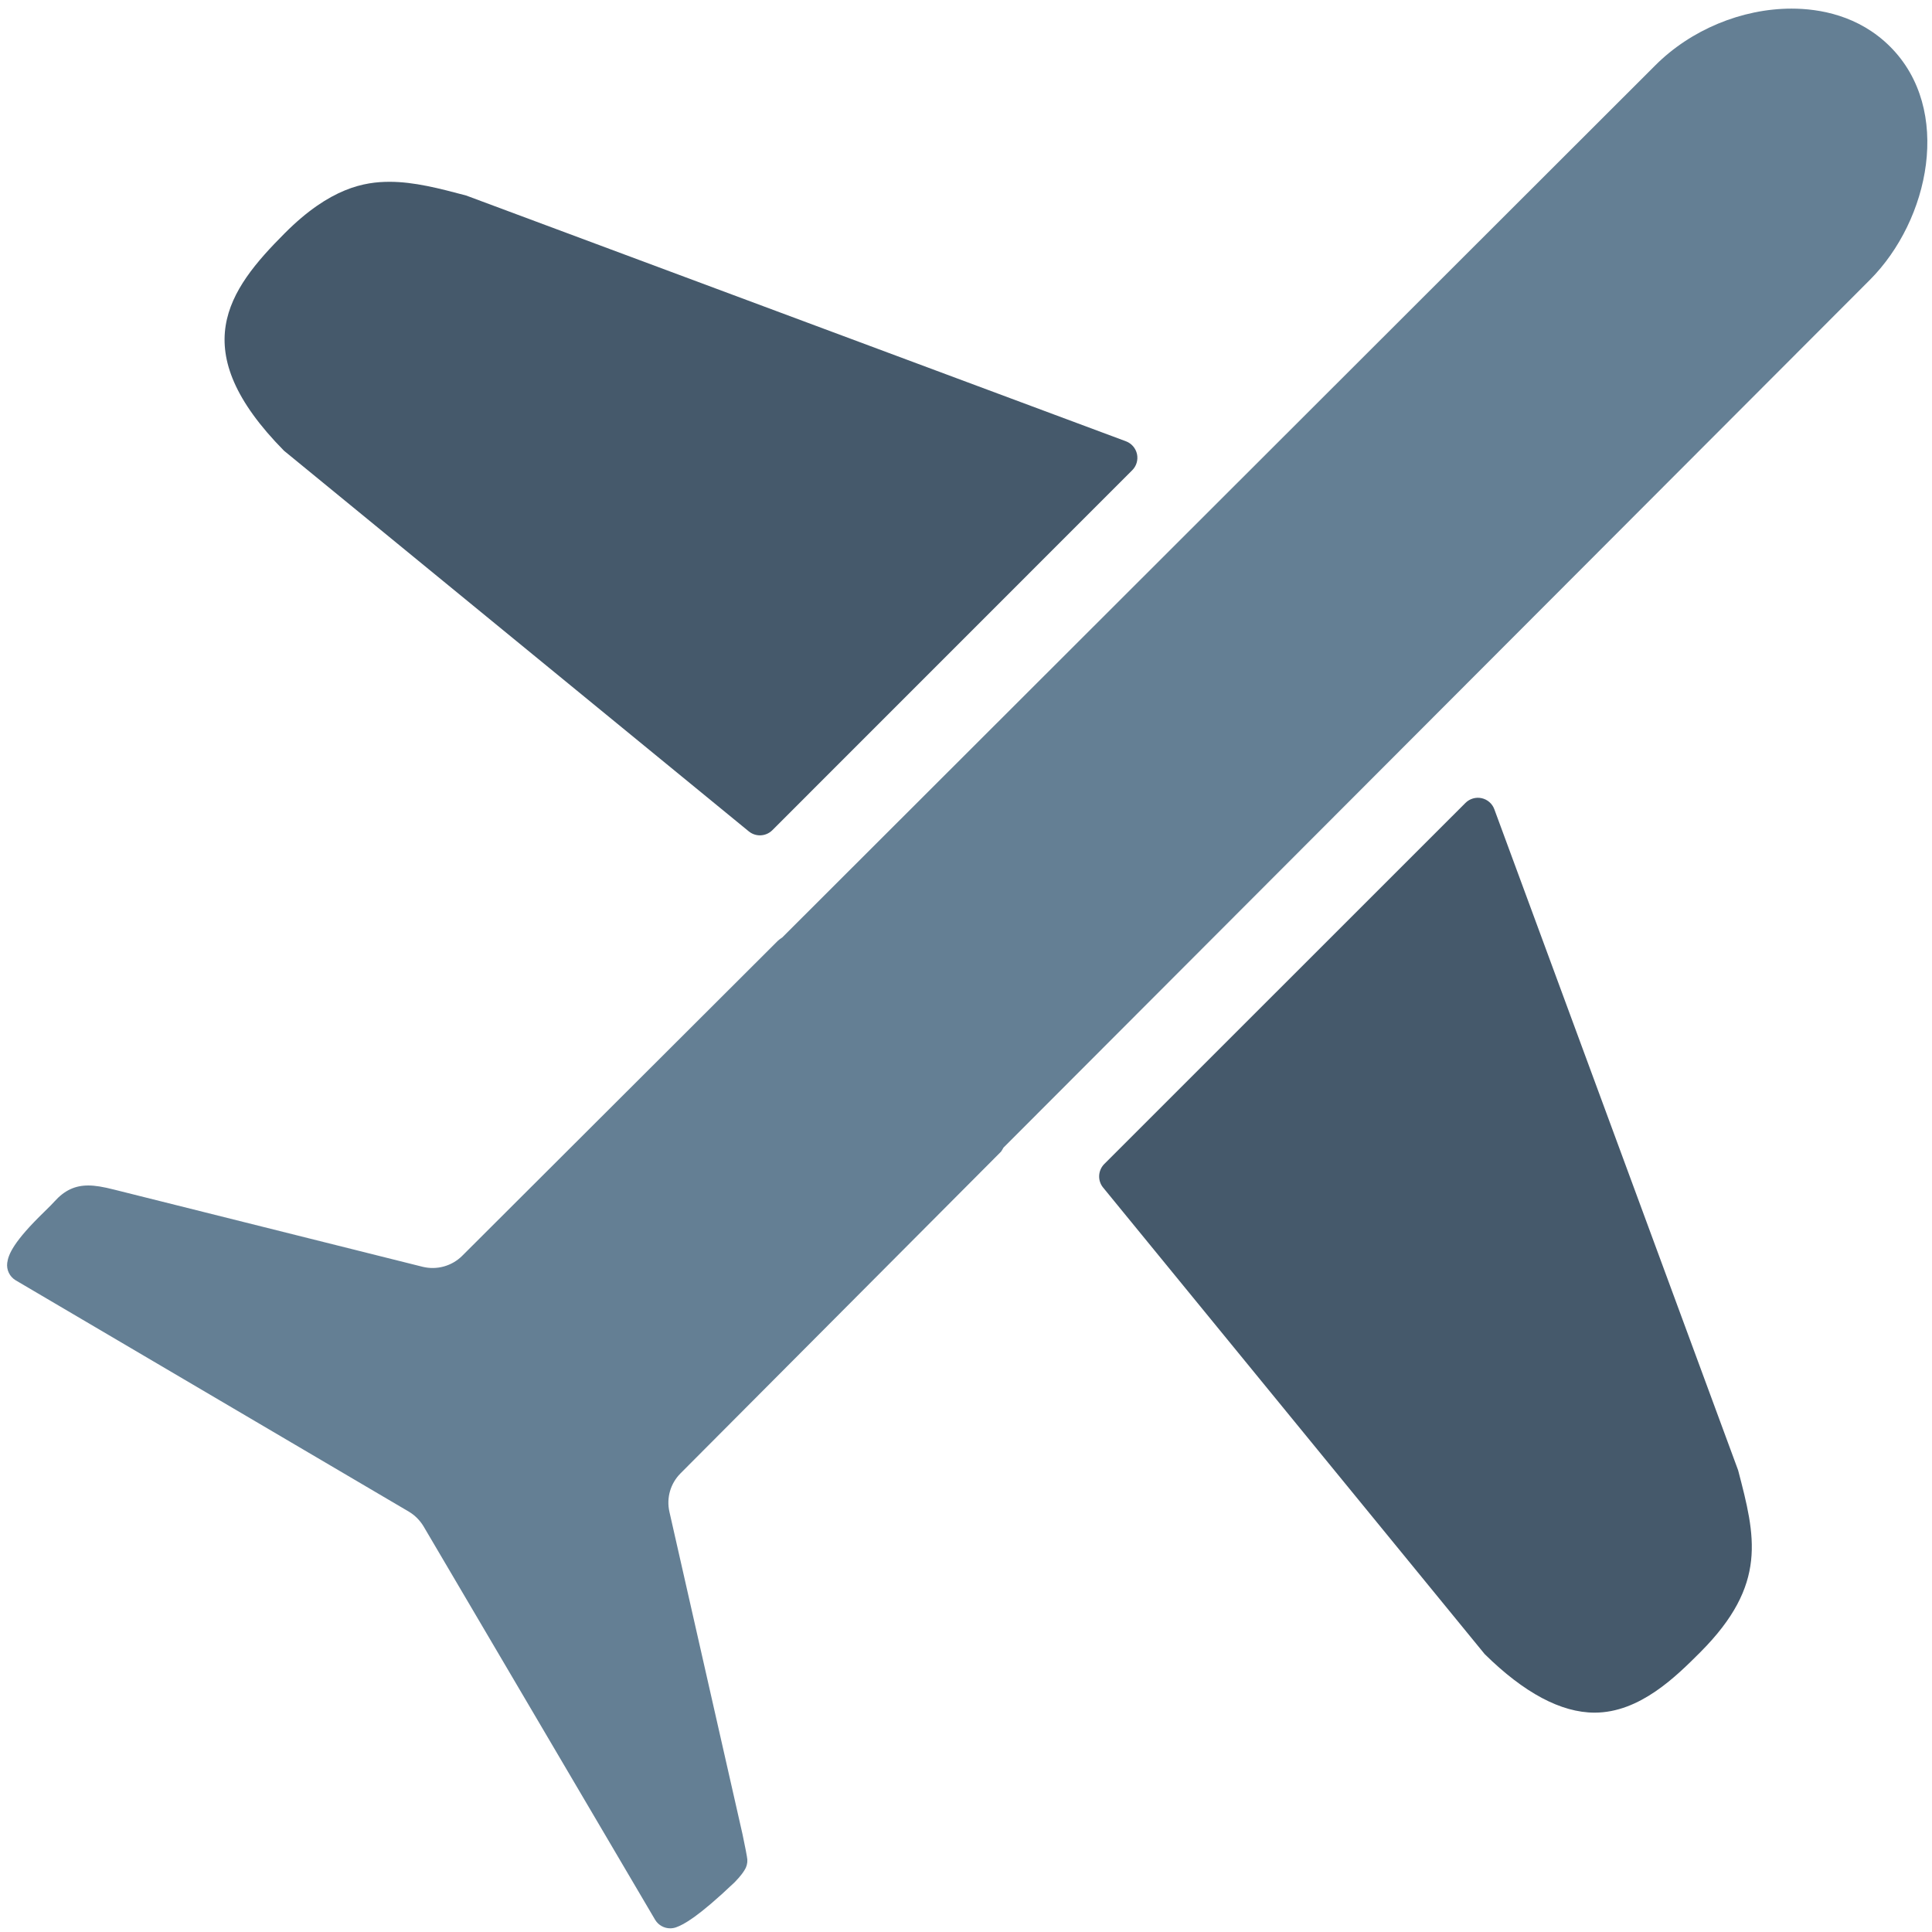
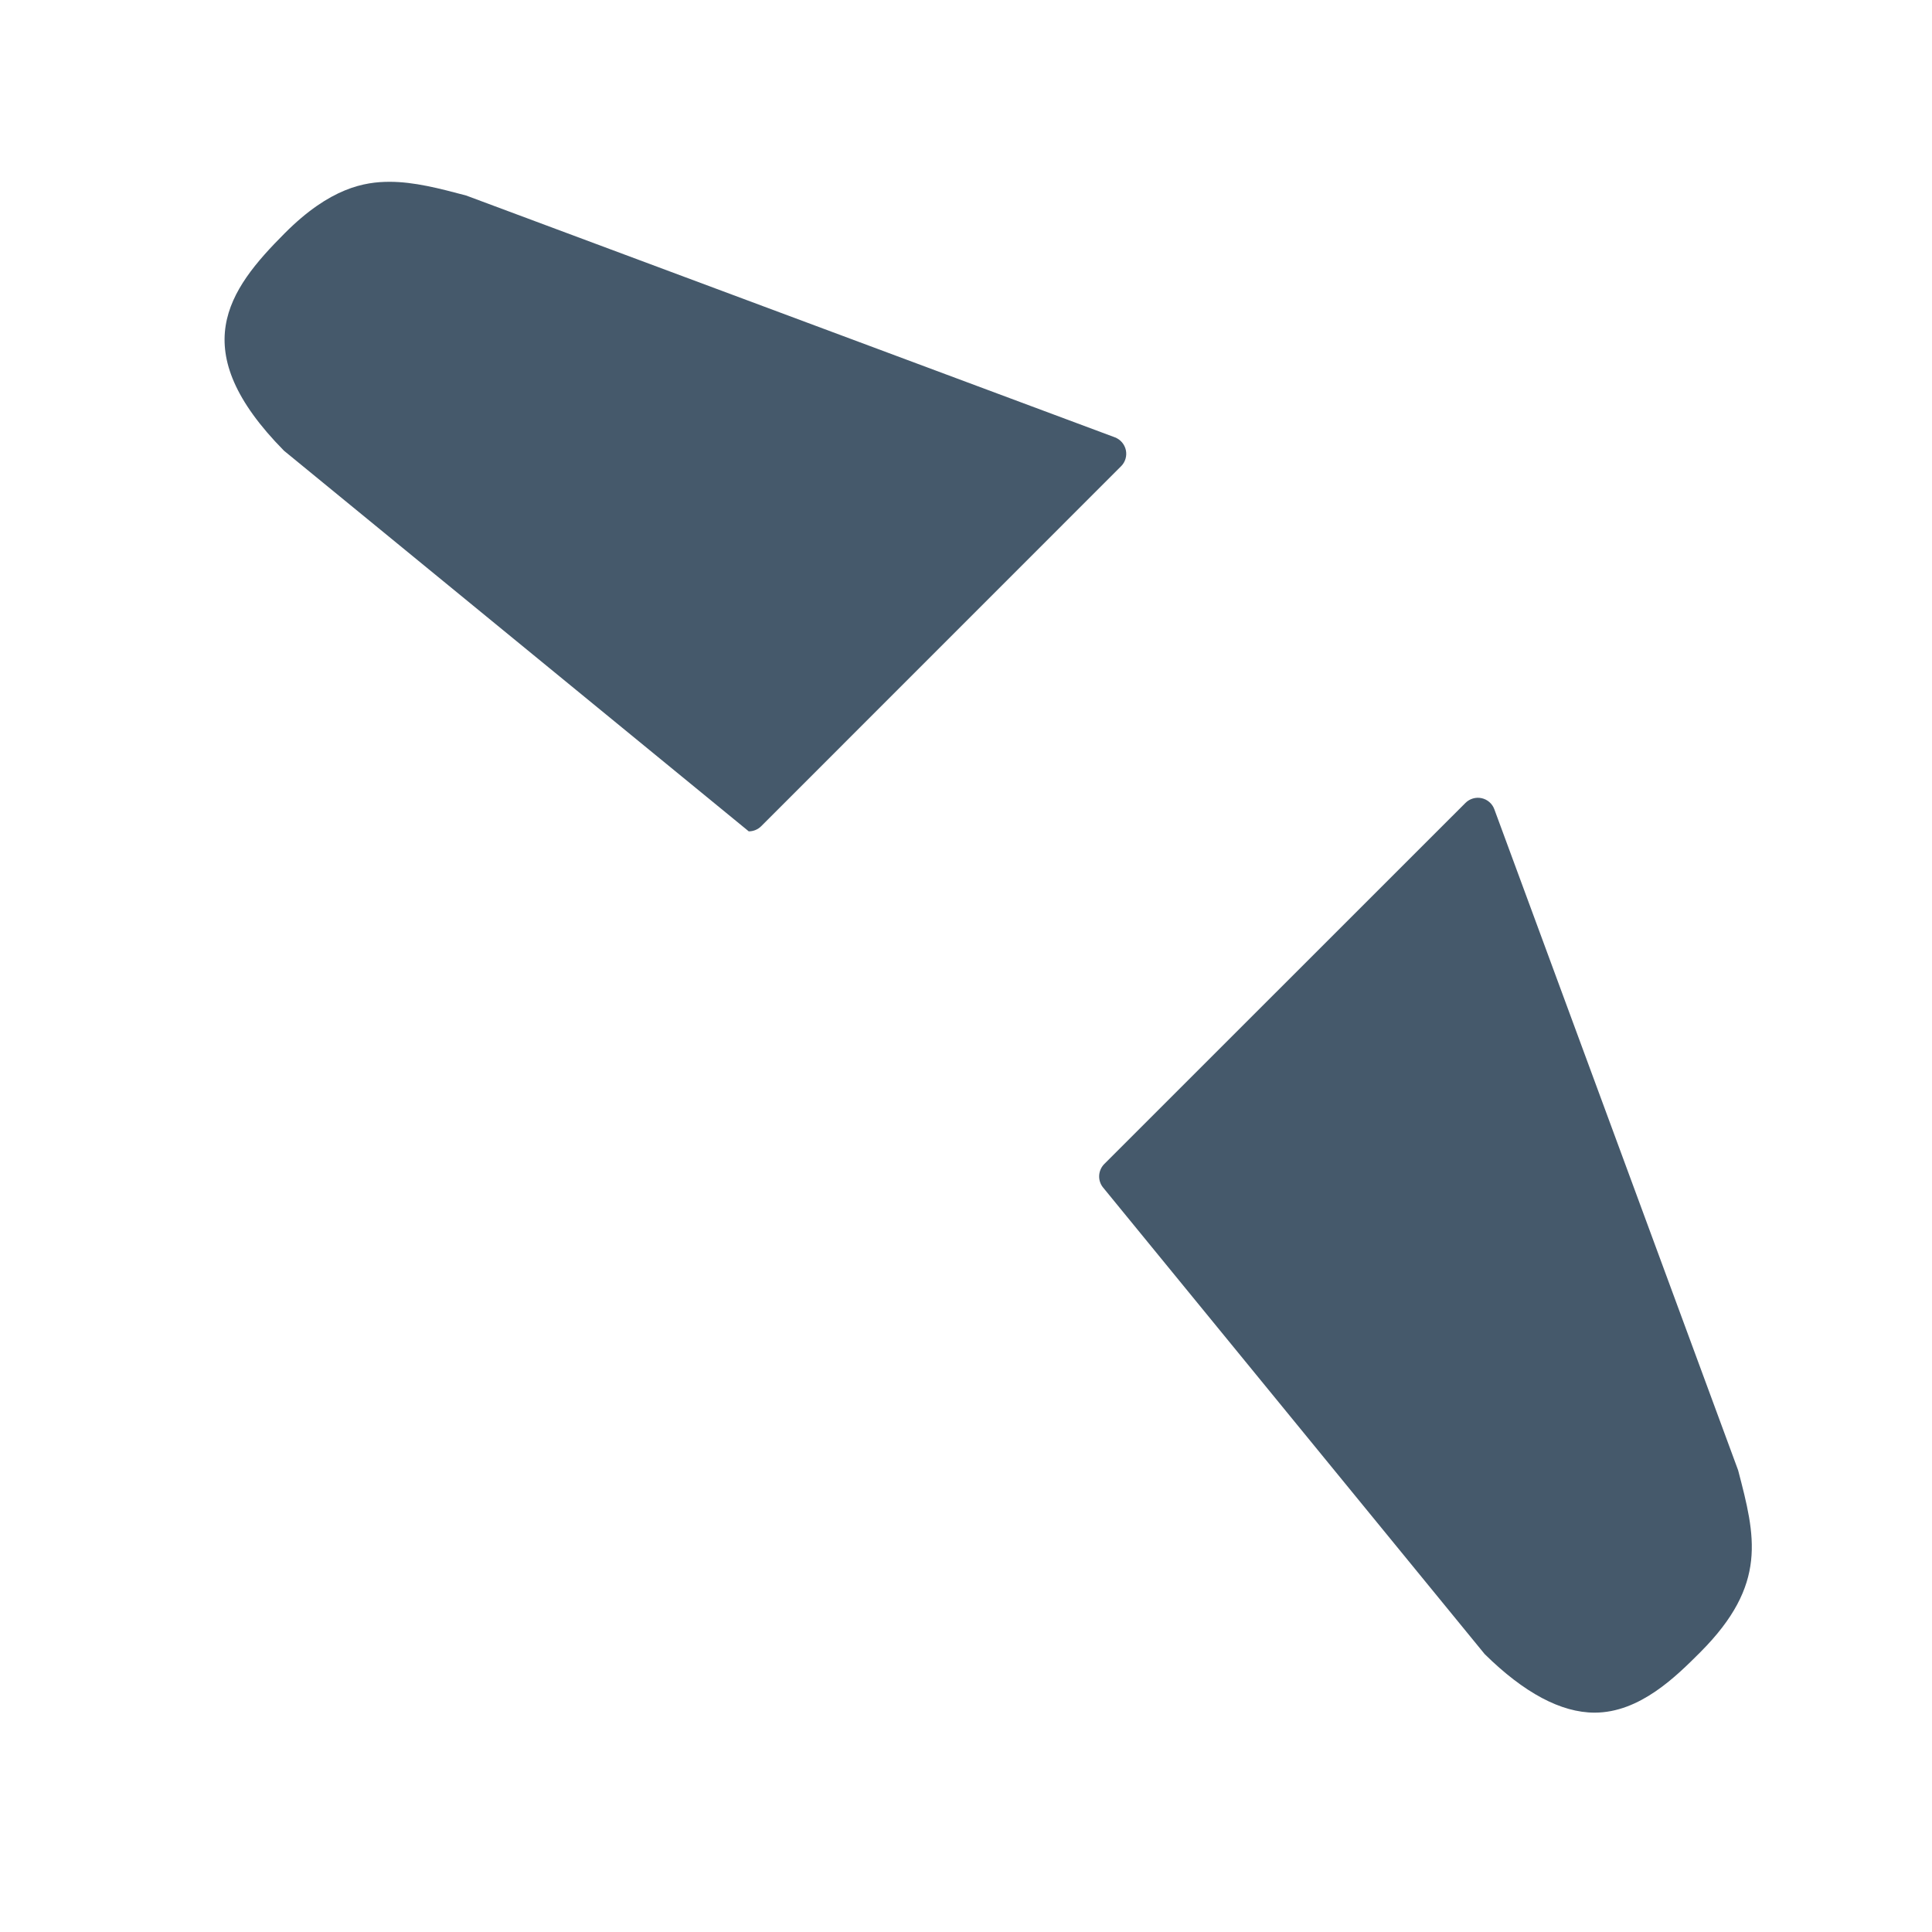
<svg xmlns="http://www.w3.org/2000/svg" width="800px" height="800px" viewBox="0 0 91 91" enable-background="new 0 0 91 91" id="Layer_1" version="1.1" xml:space="preserve">
  <g>
    <g>
      <path d="M70.385,38.117c-0.097-0.265-0.323-0.462-0.599-0.522c-0.274-0.06-0.563,0.025-0.762,0.225l-17.01,17.005    c-0.3,0.304-0.325,0.783-0.056,1.11L69.93,77.91c1.856,1.829,3.598,2.758,5.179,2.758l0,0c2.135,0,3.848-1.717,4.983-2.851    c3.18-3.191,2.592-5.448,1.776-8.567L70.385,38.117z" fill="#45596B" />
-       <path d="M35.268,39.158c0.154,0.126,0.34,0.188,0.525,0.188c0.212,0,0.425-0.082,0.585-0.242l16.953-16.957    c0.199-0.198,0.282-0.486,0.223-0.761c-0.061-0.275-0.256-0.501-0.519-0.6L21.956,9.209c-1.256-0.333-2.444-0.646-3.607-0.646    c-1.175,0-2.798,0.275-4.936,2.421c-2.689,2.692-4.72,5.497-0.036,10.246L35.268,39.158z" fill="#45596B" />
-       <path d="M89.033,2.202c-1.482-1.484-3.347-1.796-4.646-1.796c-2.35,0-4.752,1-6.424,2.676L36.846,44.155    c-0.07,0.046-0.159,0.11-0.203,0.153L21.766,59.155c-0.486,0.481-1.189,0.676-1.858,0.513L5.394,56.037    c-0.553-0.141-0.912-0.199-1.236-0.199c-0.623,0-1.119,0.227-1.594,0.755c-0.057,0.066-0.241,0.256-0.477,0.484    c-1.44,1.396-1.691,1.999-1.746,2.403c-0.044,0.331,0.112,0.654,0.4,0.826L19.256,71.2c0.284,0.169,0.524,0.41,0.695,0.695    l10.904,18.526c0.152,0.257,0.427,0.406,0.713,0.406c0.092,0,0.185-0.016,0.275-0.047c0.358-0.127,1.032-0.481,2.758-2.121    c0.292-0.298,0.417-0.491,0.464-0.568c0.097-0.146,0.146-0.323,0.136-0.503c-0.006-0.104-0.114-0.656-0.226-1.185l-3.444-15.192    c-0.149-0.656,0.046-1.333,0.521-1.812l15.099-15.155c0.031-0.038,0.089-0.143,0.112-0.186L88.067,13.19    C90.891,10.363,91.98,5.153,89.033,2.202z" fill="#647F94" />
+       <path d="M35.268,39.158c0.212,0,0.425-0.082,0.585-0.242l16.953-16.957    c0.199-0.198,0.282-0.486,0.223-0.761c-0.061-0.275-0.256-0.501-0.519-0.6L21.956,9.209c-1.256-0.333-2.444-0.646-3.607-0.646    c-1.175,0-2.798,0.275-4.936,2.421c-2.689,2.692-4.72,5.497-0.036,10.246L35.268,39.158z" fill="#45596B" />
    </g>
  </g>
</svg>